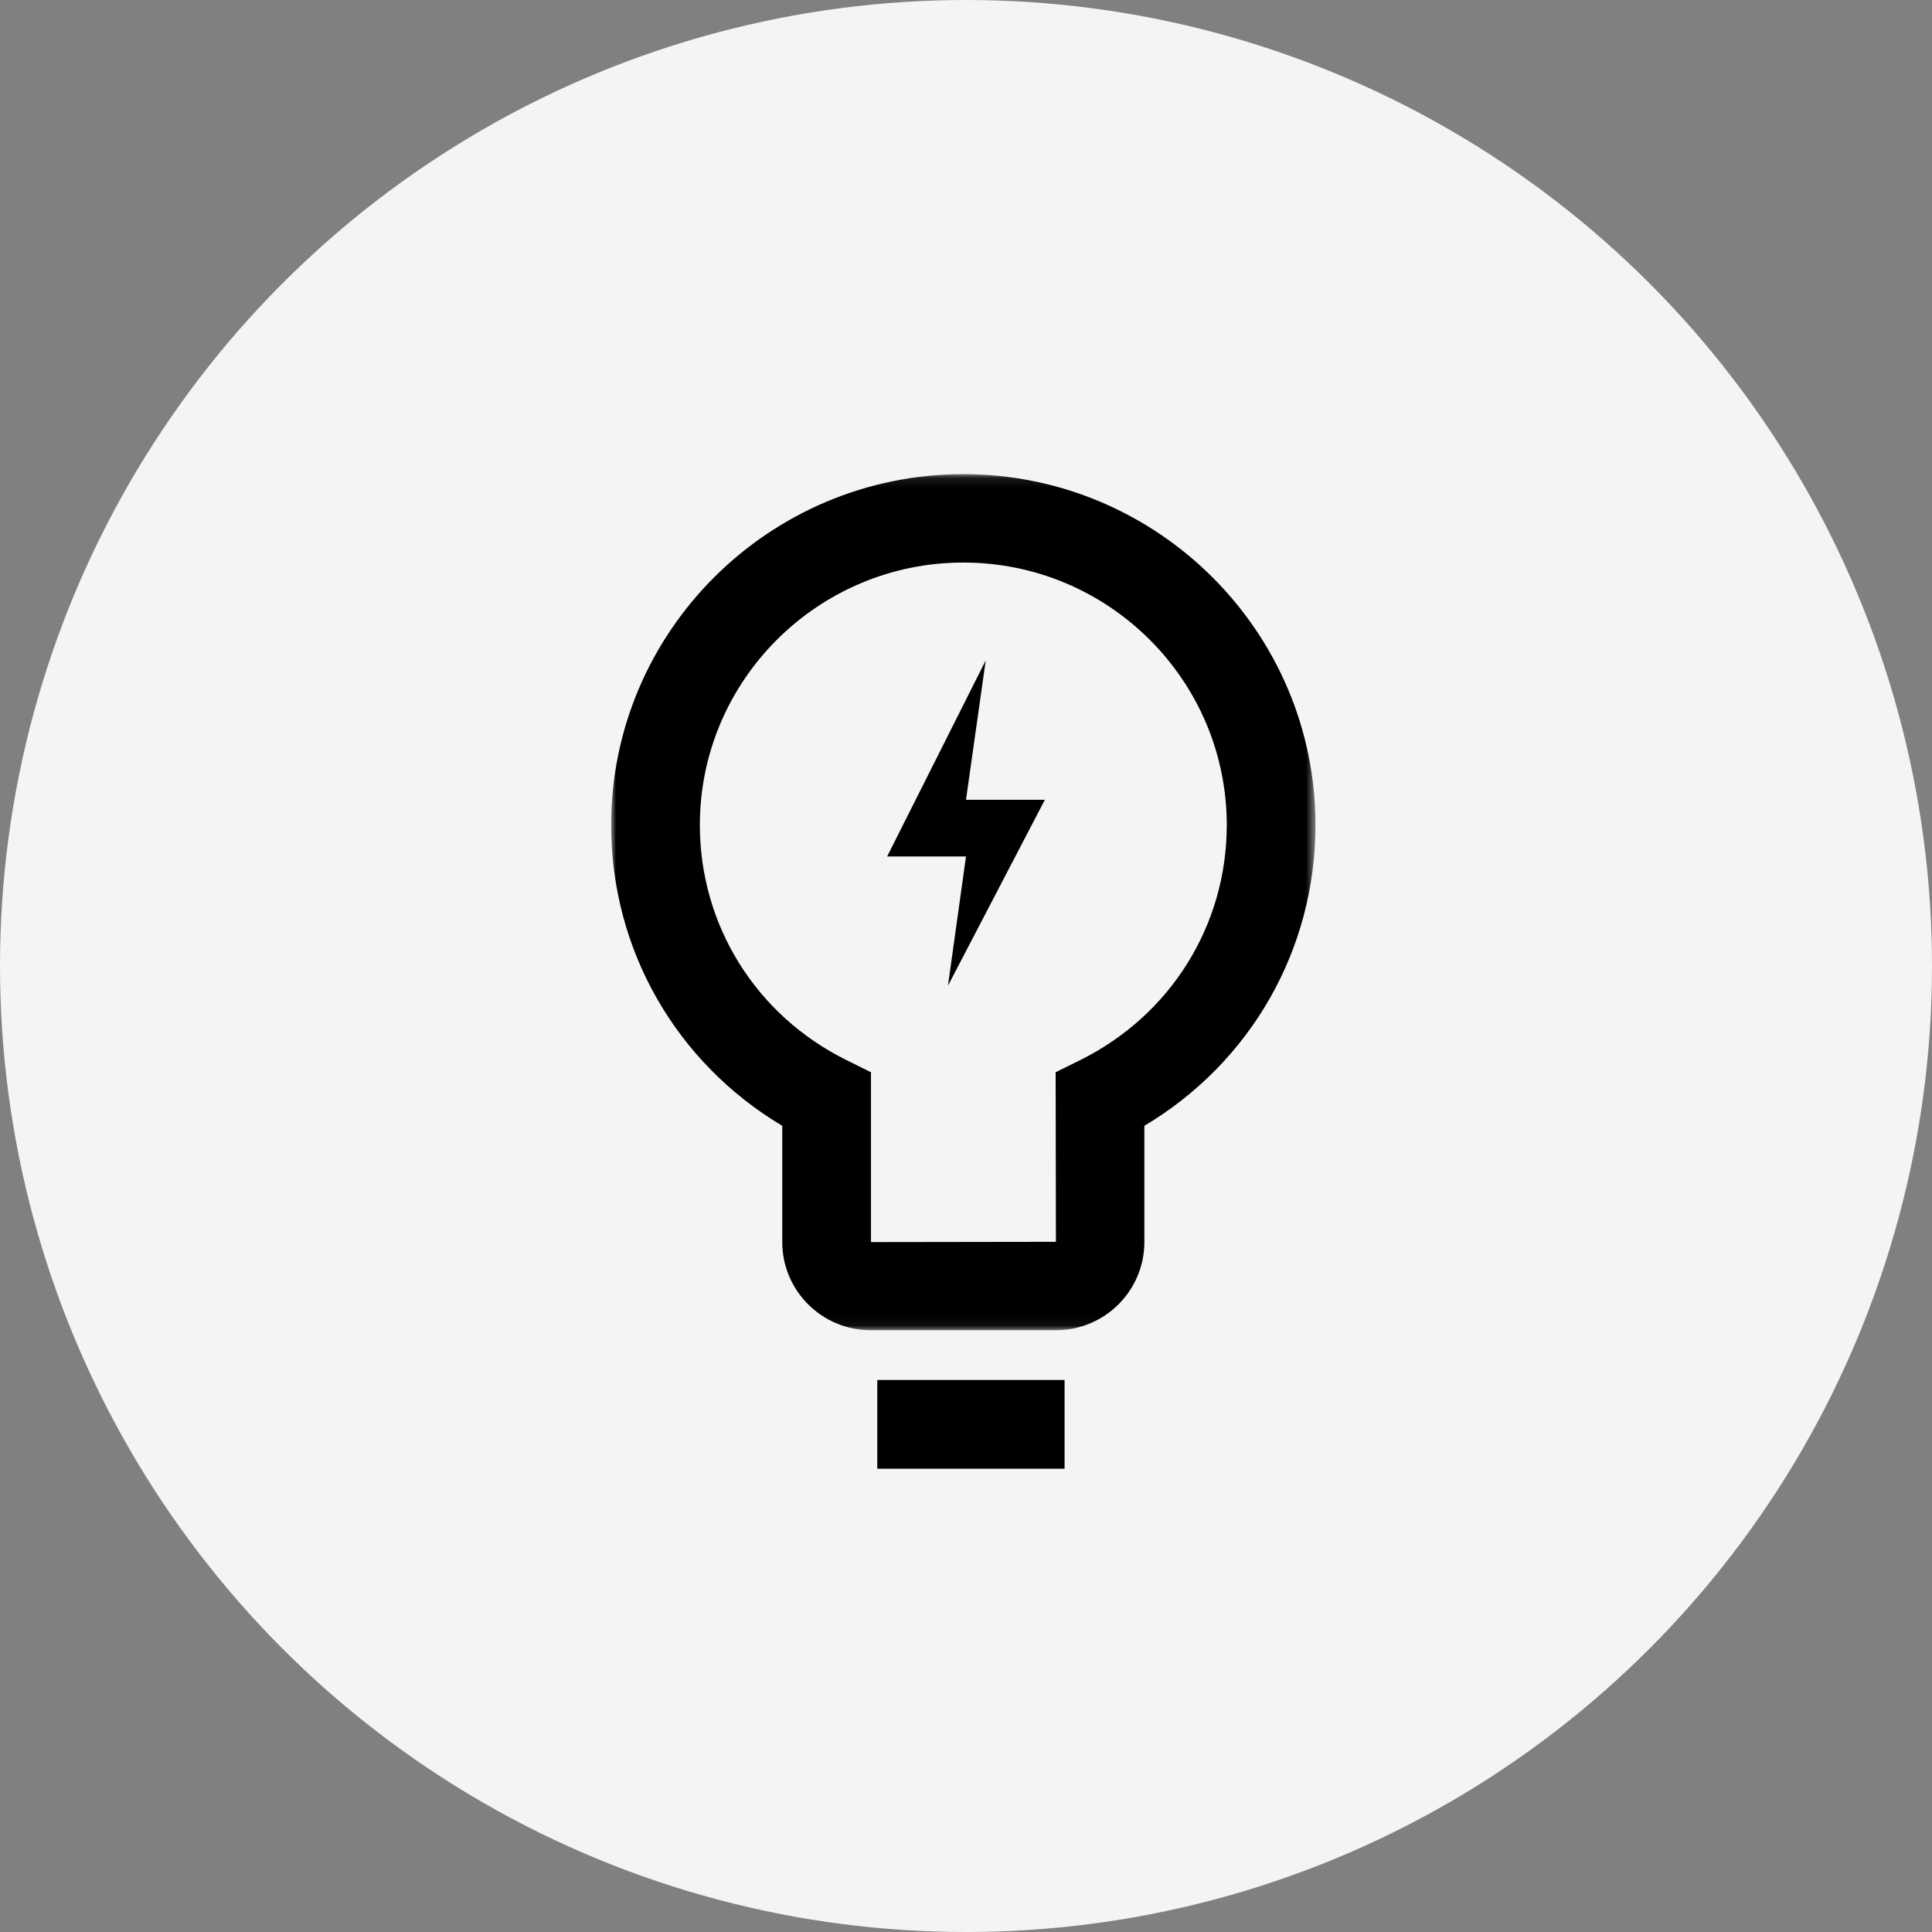
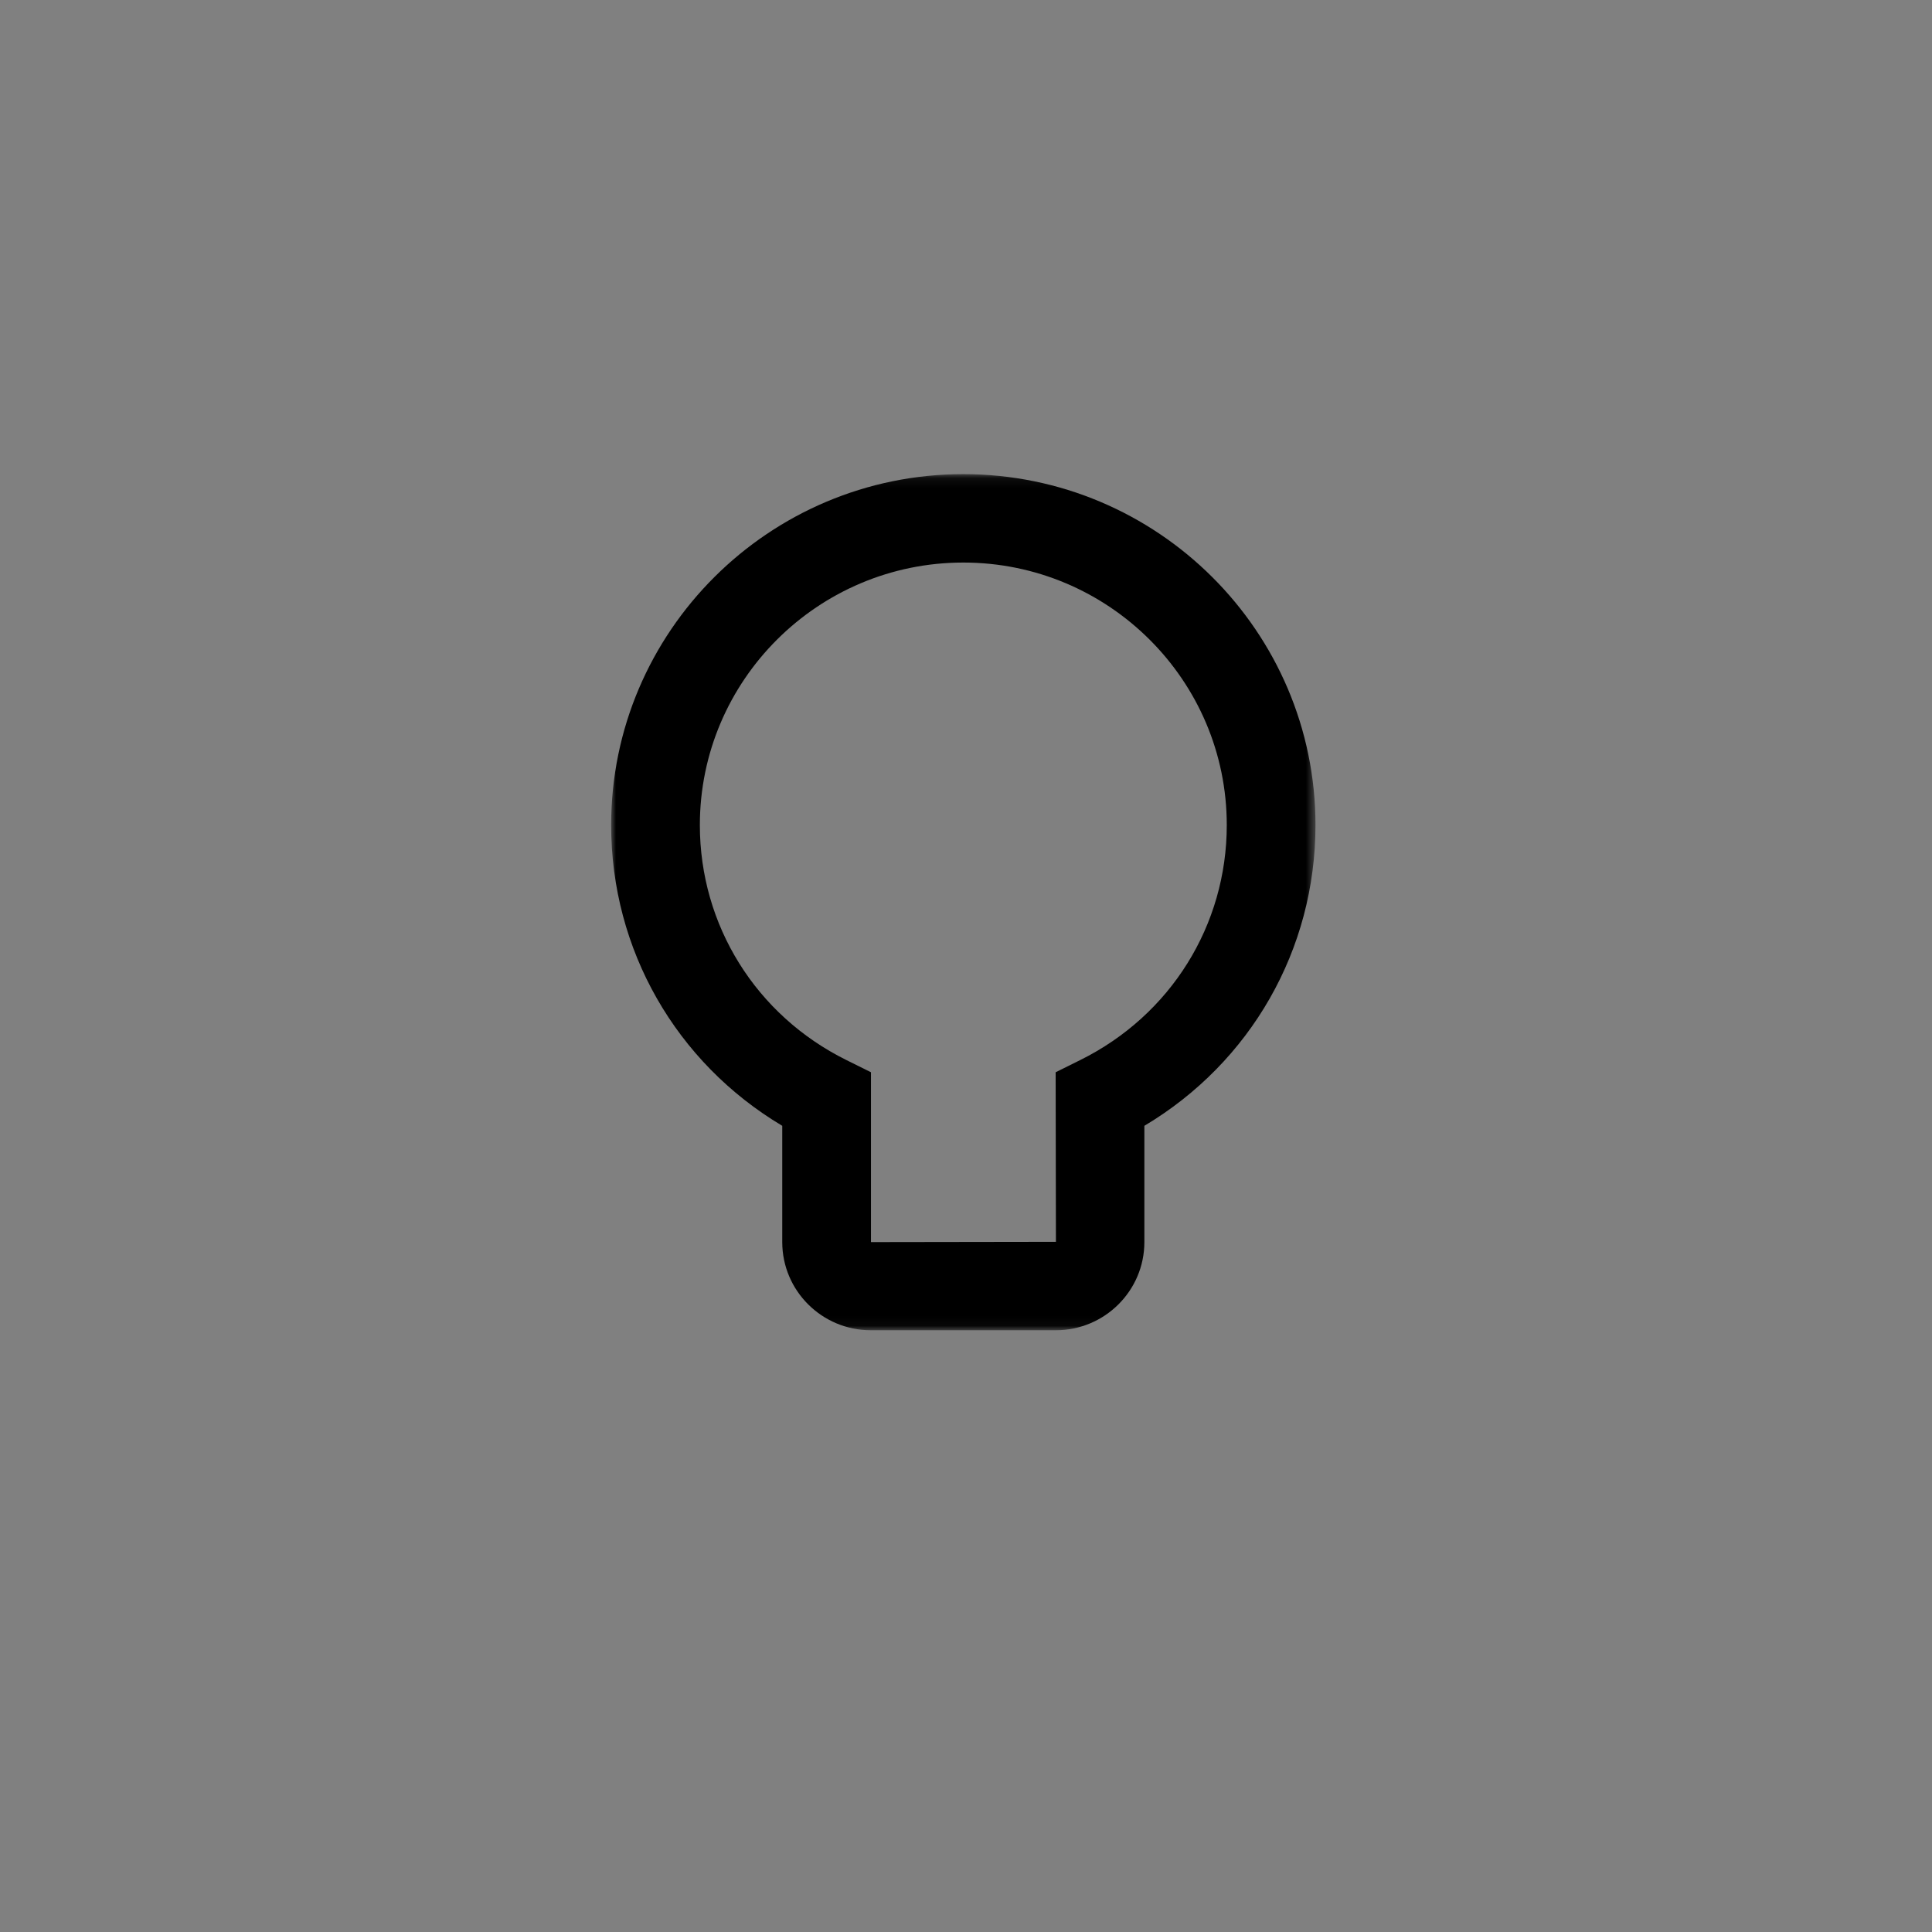
<svg xmlns="http://www.w3.org/2000/svg" xmlns:xlink="http://www.w3.org/1999/xlink" width="196px" height="196px" viewBox="0 0 196 196" version="1.1">
  <rect x="0" y="0" width="196" height="196" fill="#808080" stroke="none" />
  <title>270418C9-0492-4F0C-AABB-7C28C2126890</title>
  <desc>Created with sketchtool.</desc>
  <defs>
    <polygon id="path-1" points="0 0.101 71.455 0.101 71.455 86.951 0 86.951" />
  </defs>
  <g id="MASTER-" stroke="none" stroke-width="1" fill="none" fill-rule="evenodd">
    <g id="2.3---CONNAITRE-LE-CANNABIS----LES-EFFETS-2.0" transform="translate(-580, -544)">
      <g id="CONTENU" transform="translate(-100, 433)">
        <g id="TYPE-DE-PRODUITS" transform="translate(188, 0)">
          <g id="STIMULANT--ICO-2" transform="translate(492, 111)">
-             <circle id="Oval-Copy" fill="#F5F4F2" cx="98" cy="98" r="98" />
-             <polygon id="Fill-1" fill="#000000" points="89 149 108 149 108 140 89 140" />
-             <polygon id="Fill-2" fill="#000000" points="100 67 90 86.888 98 86.888 96.17 100 106 81.14 98 81.14" />
            <g id="Group-5" transform="translate(62, 48)">
              <mask id="mask-2" fill="white">
                <use xlink:href="#path-1" />
              </mask>
              <g id="Clip-4" />
              <path d="M47.591,59.541 L45.095,60.779 L45.123,77.982 L26.359,78.01 L26.359,60.779 L23.863,59.541 C14.695,54.999 9,45.865 9,35.705 C9,21.018 20.99,9.07 35.727,9.07 C50.465,9.07 62.455,21.018 62.455,35.705 C62.455,45.865 56.759,54.999 47.591,59.541 M35.727,0.101 C16.028,0.101 -9e-05,16.073 -9e-05,35.705 C-9e-05,48.344 6.583,59.791 17.359,66.213 L17.359,78.01 C17.359,82.94 21.384,86.951 26.331,86.951 L45.123,86.951 C50.071,86.951 54.095,82.94 54.095,78.01 L54.095,66.213 C64.871,59.791 71.455,48.344 71.455,35.705 C71.455,16.073 55.427,0.101 35.727,0.101" id="Fill-3" fill="#000000" mask="url(#mask-2)" />
            </g>
          </g>
        </g>
      </g>
    </g>
  </g>
</svg>